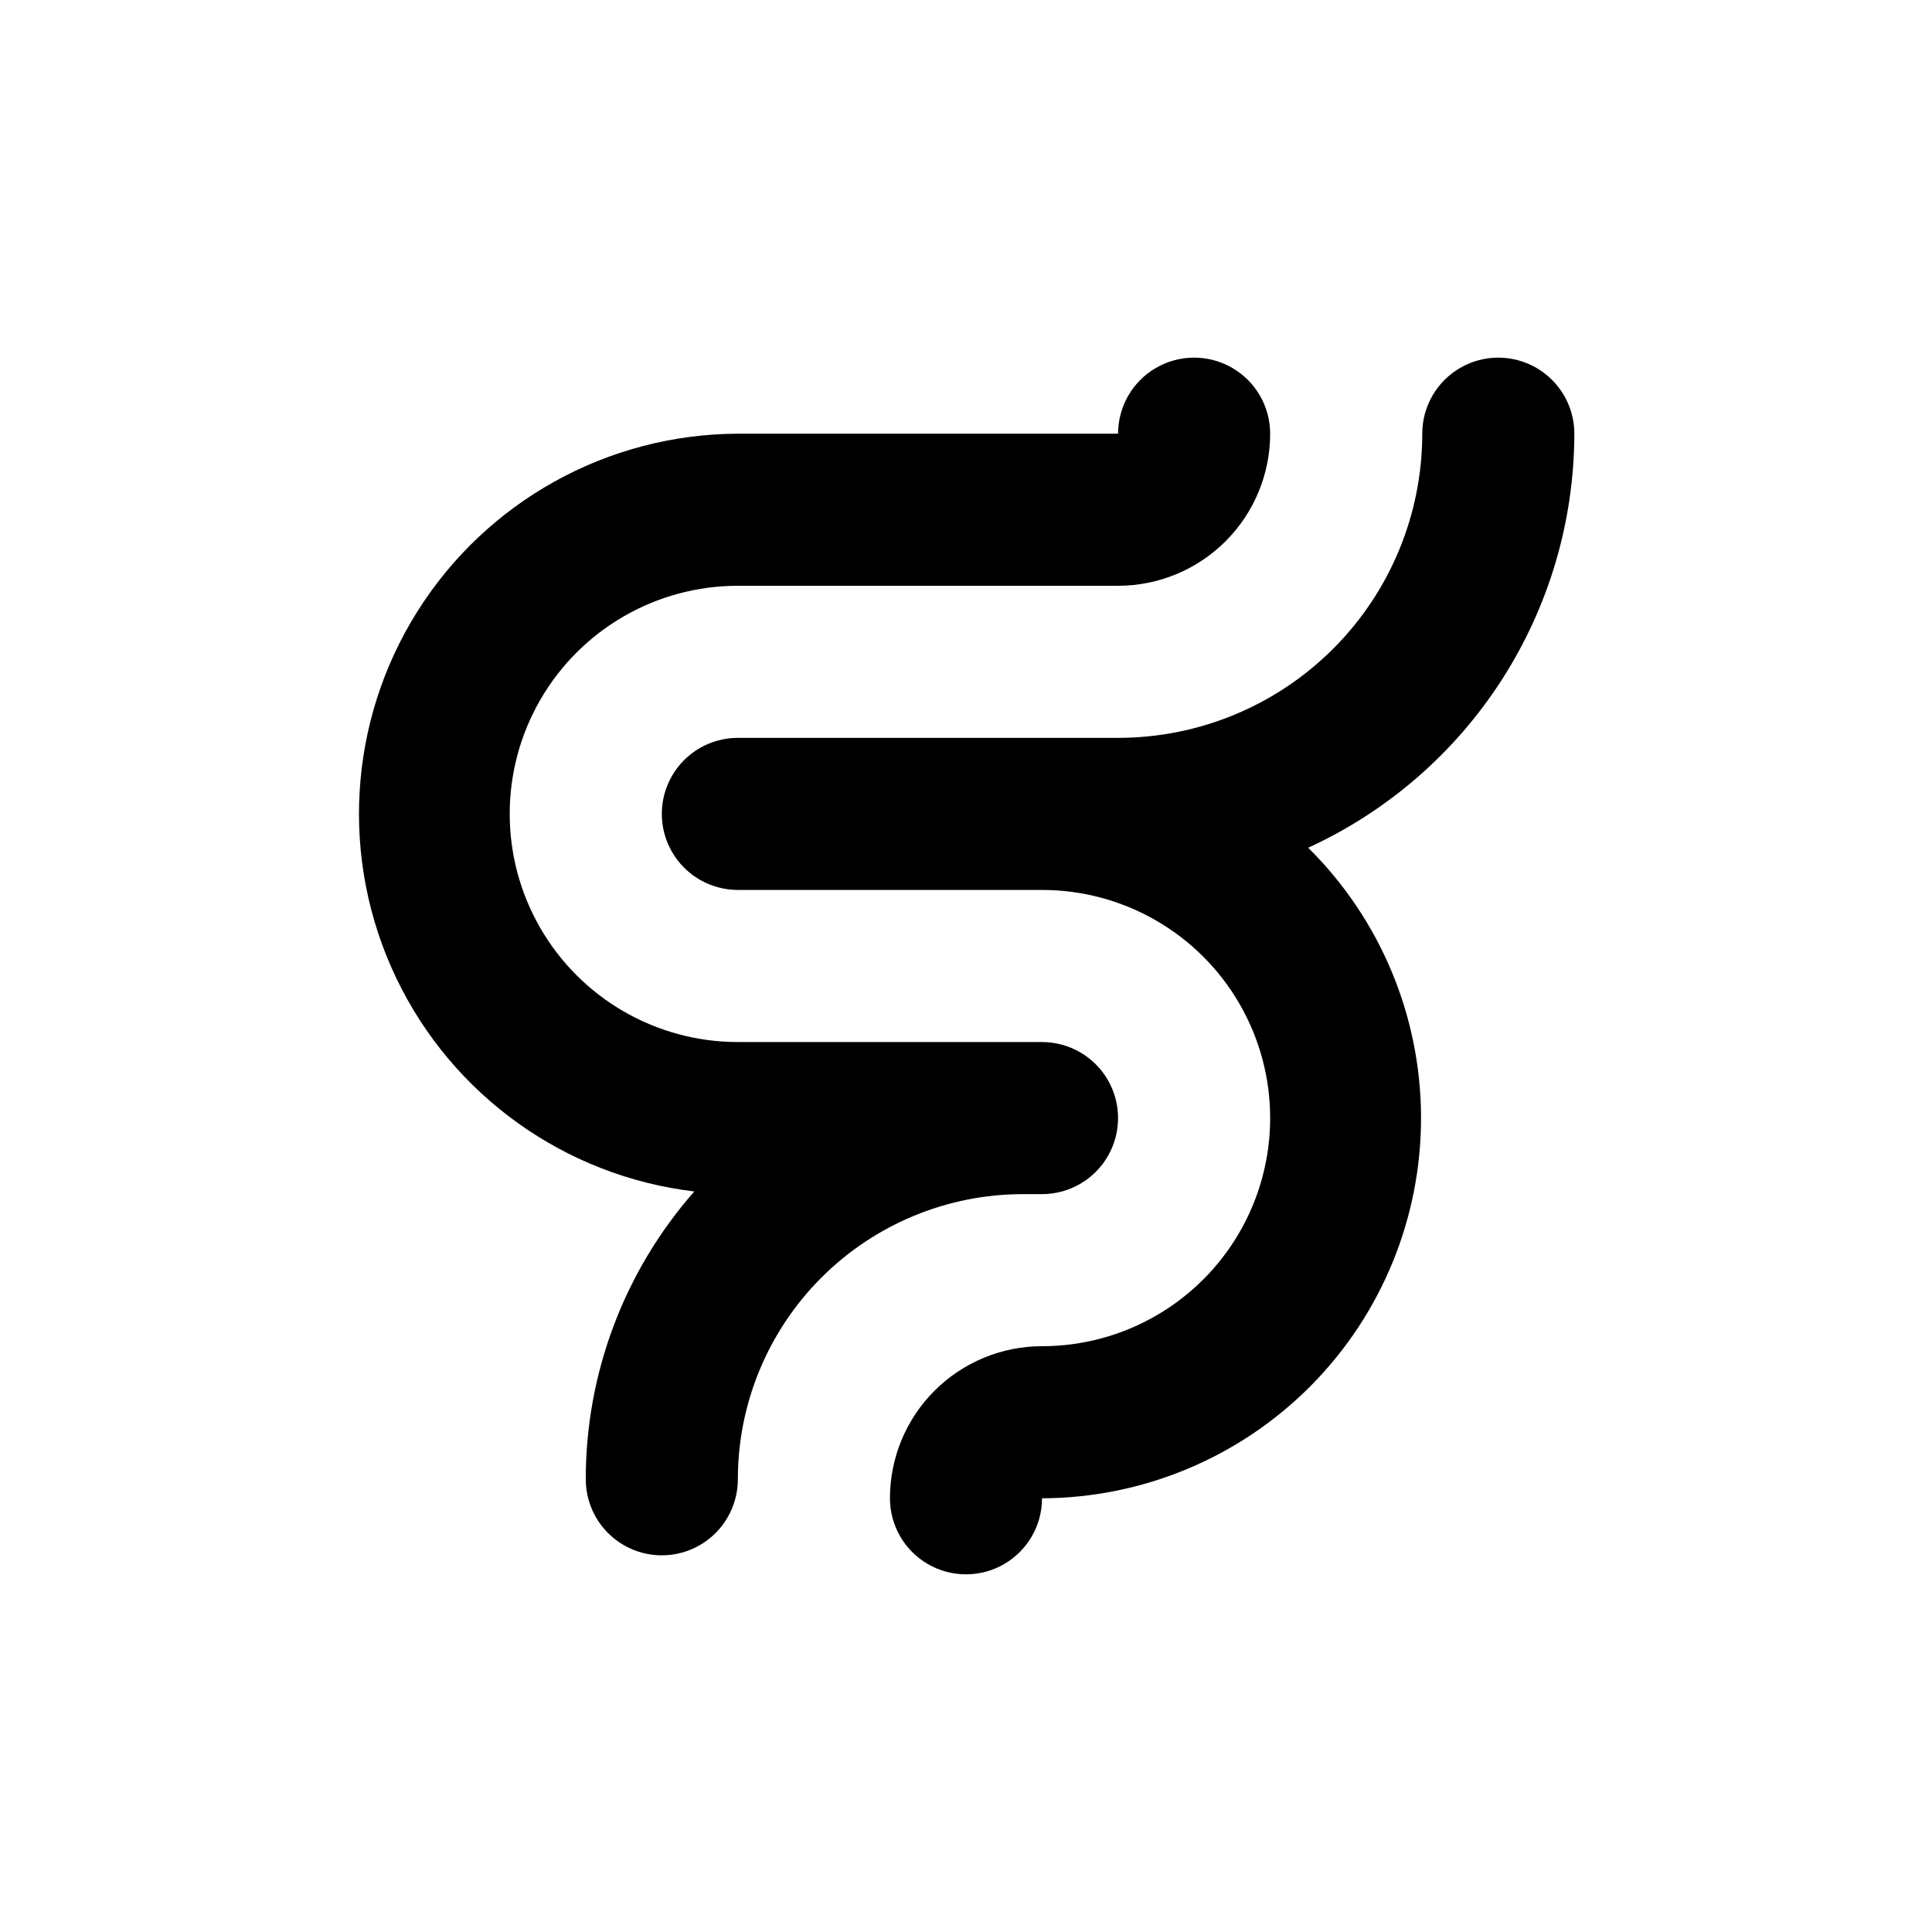
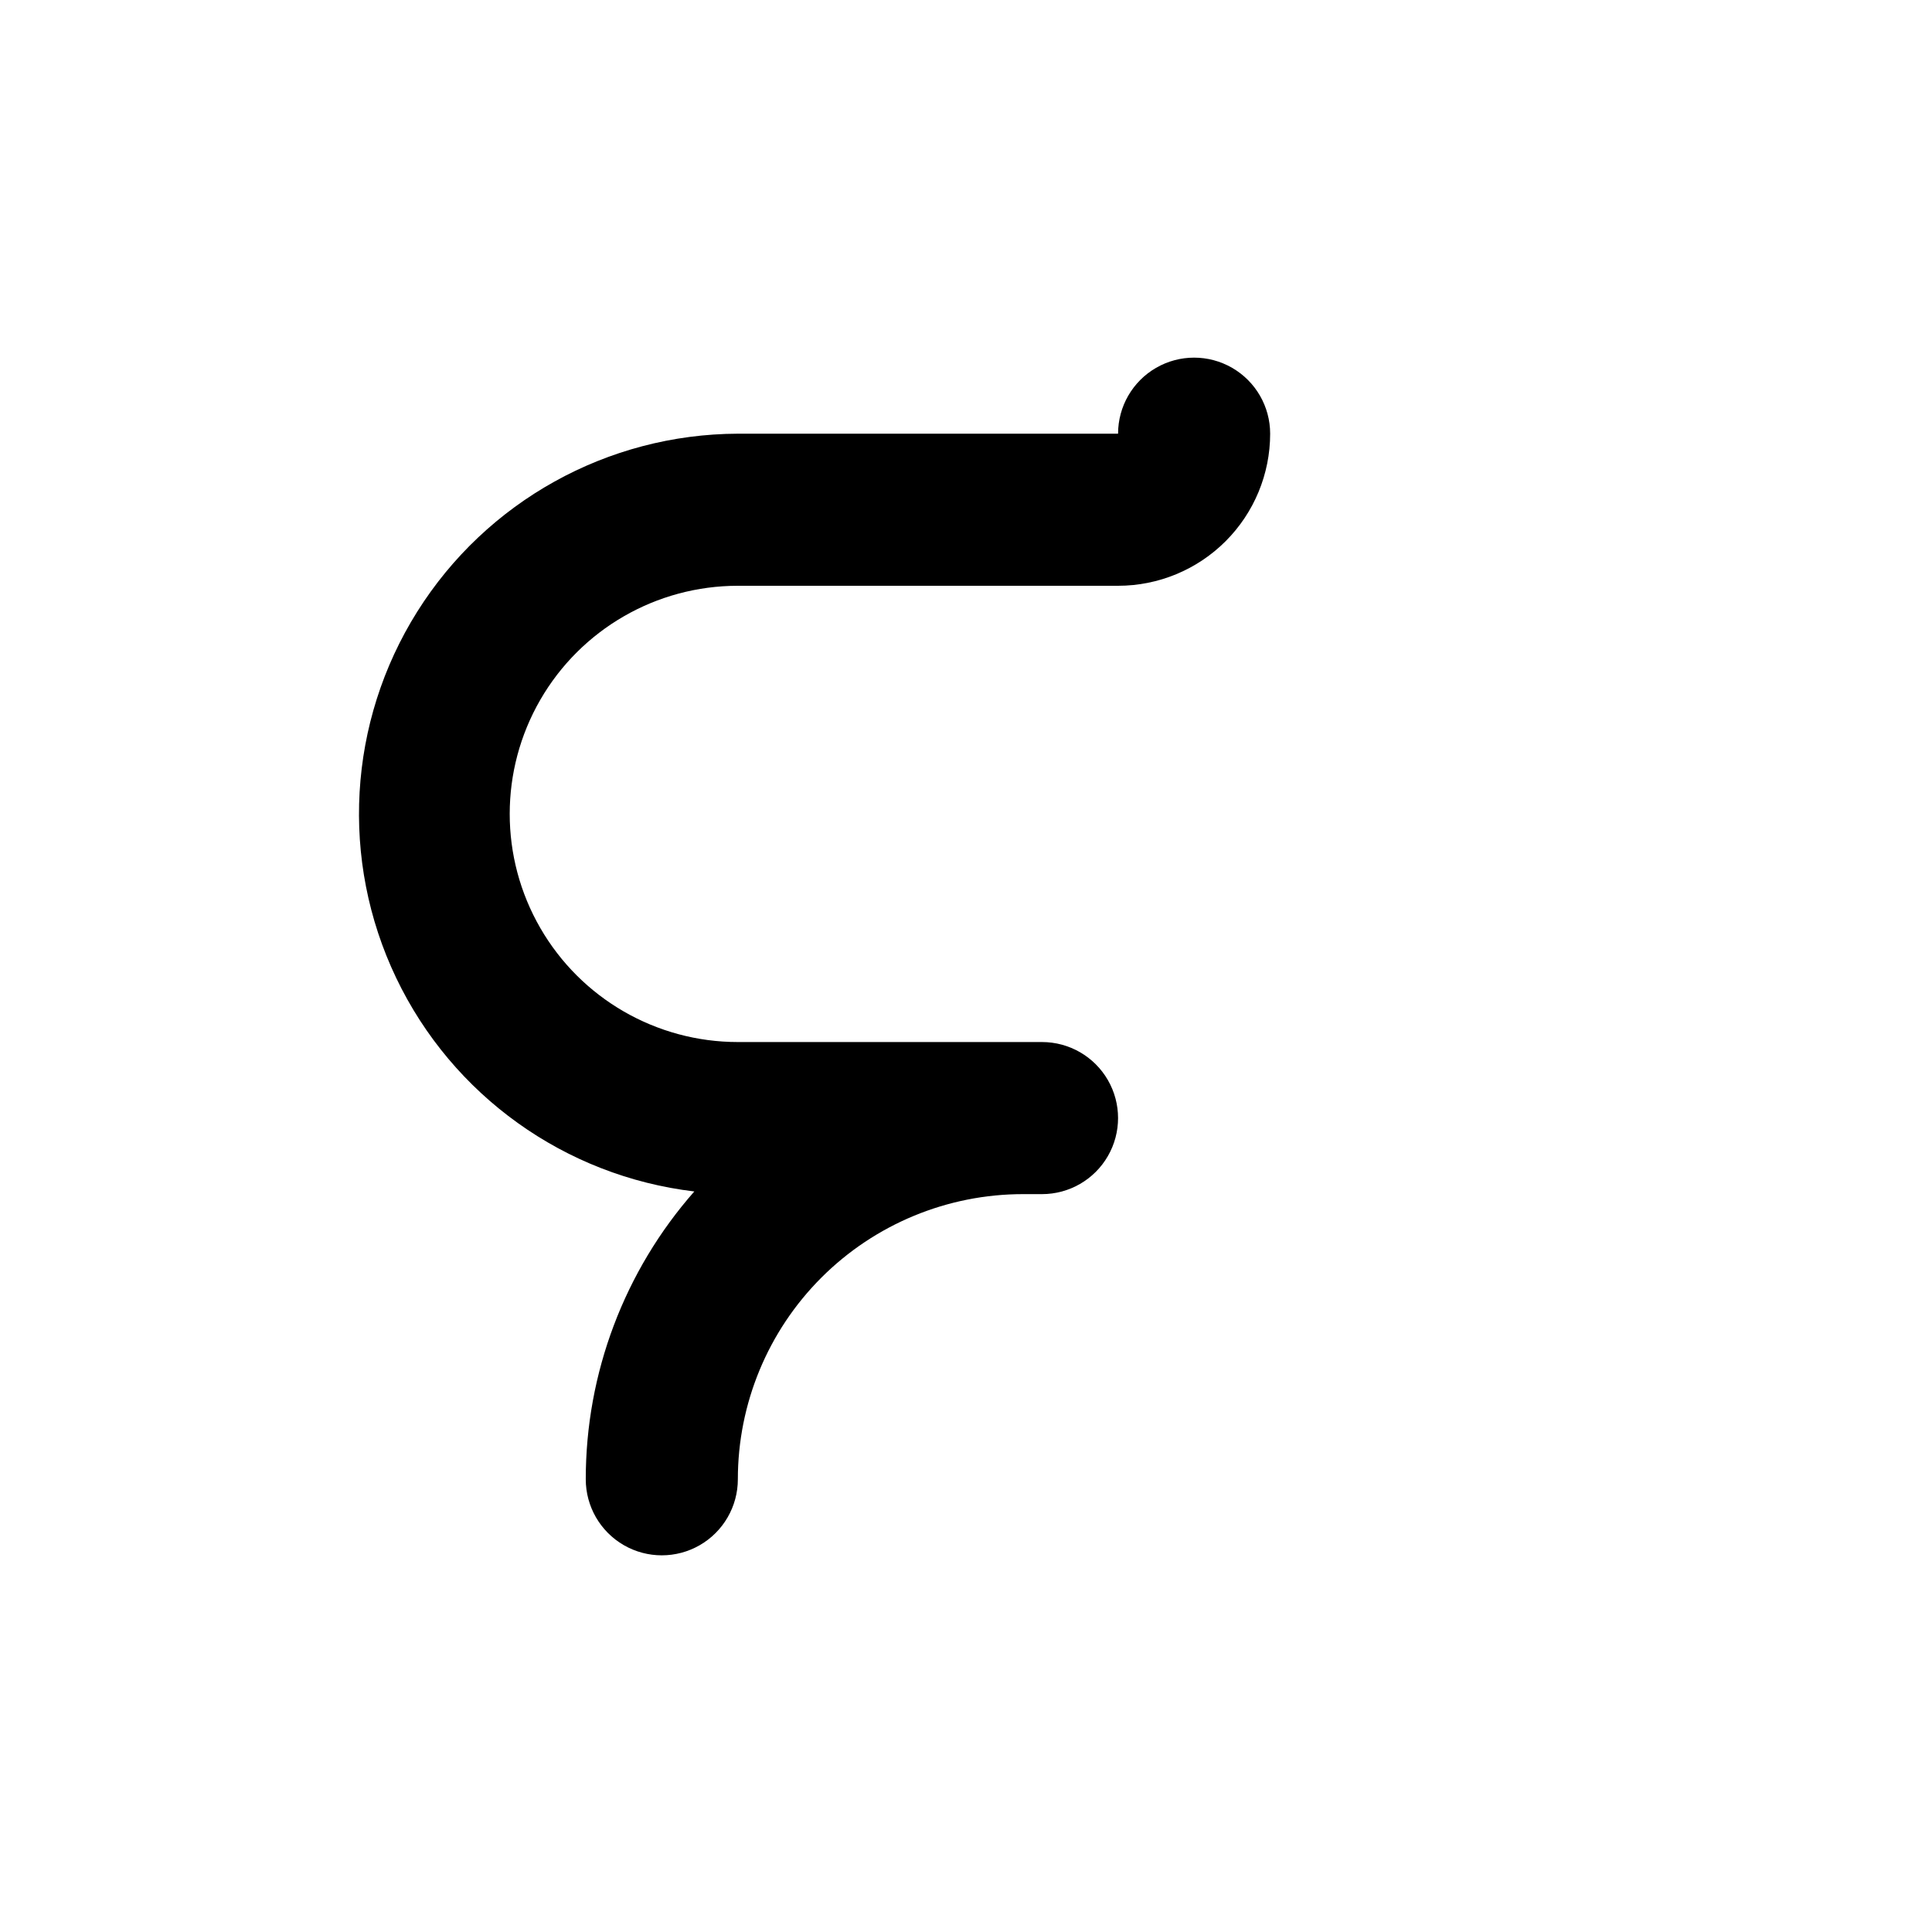
<svg xmlns="http://www.w3.org/2000/svg" fill="#000000" width="800px" height="800px" version="1.1" viewBox="144 144 512 512">
  <g>
    <path d="m328 459.75c-18.551 21.078-28.781 48.199-28.766 76.277 0 7.199 3.84 13.852 10.074 17.453 6.234 3.598 13.918 3.598 20.152 0 6.234-3.602 10.078-10.254 10.078-17.453 0-20.043 7.961-39.266 22.133-53.438s33.395-22.133 53.438-22.133h5.039c7.199 0 13.852-3.844 17.449-10.078 3.602-6.234 3.602-13.918 0-20.152-3.598-6.234-10.25-10.074-17.449-10.074h-80.609c-21.602 0-41.559-11.523-52.359-30.23-10.801-18.703-10.801-41.75 0-60.457 10.801-18.707 30.758-30.227 52.359-30.227h100.76c10.688 0 20.941-4.25 28.5-11.809 7.559-7.559 11.805-17.809 11.805-28.496 0-7.203-3.844-13.855-10.078-17.453-6.234-3.602-13.918-3.602-20.152 0-6.234 3.598-10.074 10.25-10.074 17.453h-100.76c-34.543 0.121-66.609 17.926-84.977 47.18-18.367 29.25-20.473 65.871-5.574 97.035 14.895 31.164 44.715 52.523 79.012 56.602z" />
-     <path d="m420.15 339.54h-80.609c-7.203 0-13.855 3.84-17.453 10.074-3.602 6.234-3.602 13.918 0 20.152 3.598 6.234 10.25 10.078 17.453 10.078h80.609c21.598 0 41.555 11.523 52.355 30.227 10.801 18.707 10.801 41.754 0 60.457-10.801 18.707-30.758 30.23-52.355 30.23-10.691 0-20.941 4.246-28.5 11.805s-11.805 17.809-11.805 28.5c0 7.199 3.84 13.852 10.074 17.453 6.234 3.598 13.918 3.598 20.152 0 6.234-3.602 10.078-10.254 10.078-17.453 26.75-0.086 52.367-10.805 71.207-29.797 18.844-18.992 29.359-44.695 29.23-71.445-0.125-26.75-10.887-52.352-29.906-71.164 21.02-9.633 38.832-25.09 51.332-44.535 12.504-19.449 19.164-42.074 19.203-65.191 0-7.203-3.844-13.855-10.078-17.453-6.234-3.602-13.918-3.602-20.152 0-6.234 3.598-10.074 10.25-10.074 17.453 0 21.379-8.492 41.879-23.609 56.996-15.117 15.117-35.621 23.613-57 23.613z" />
  </g>
</svg>